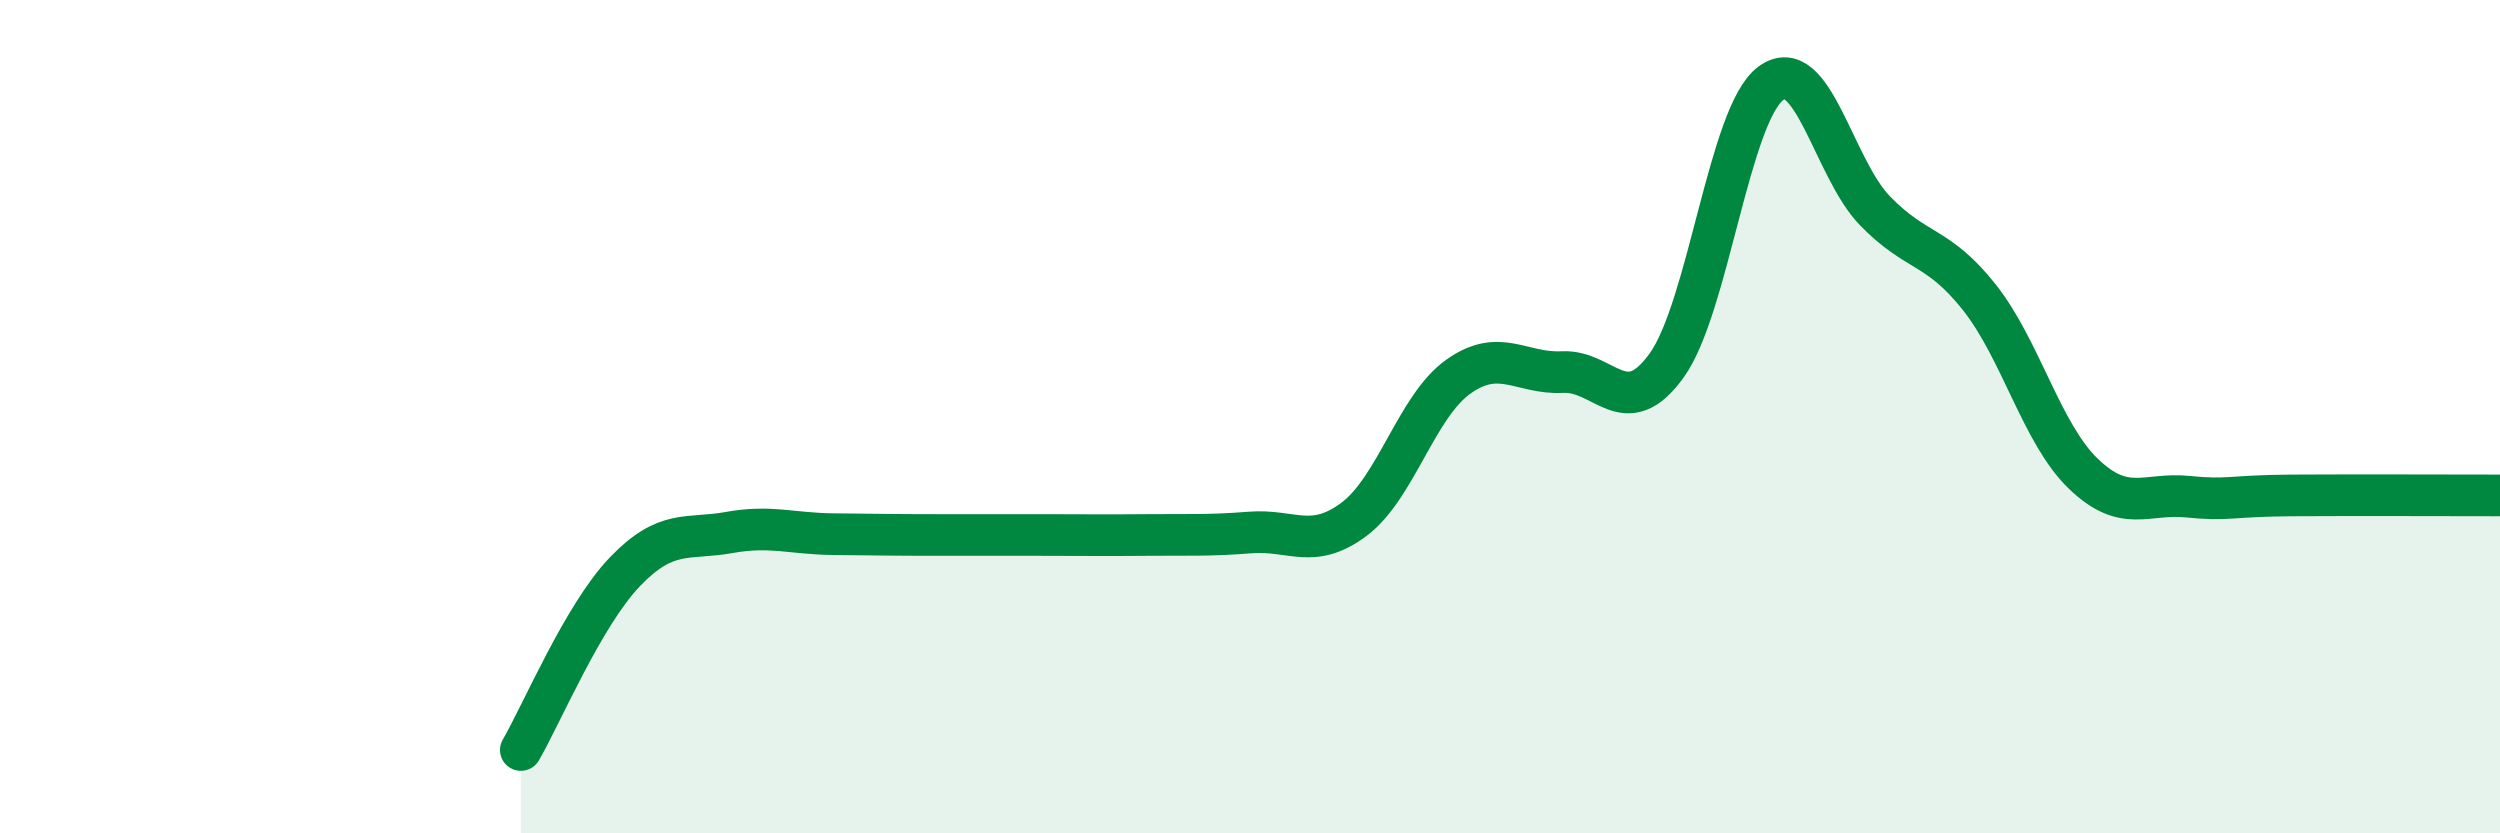
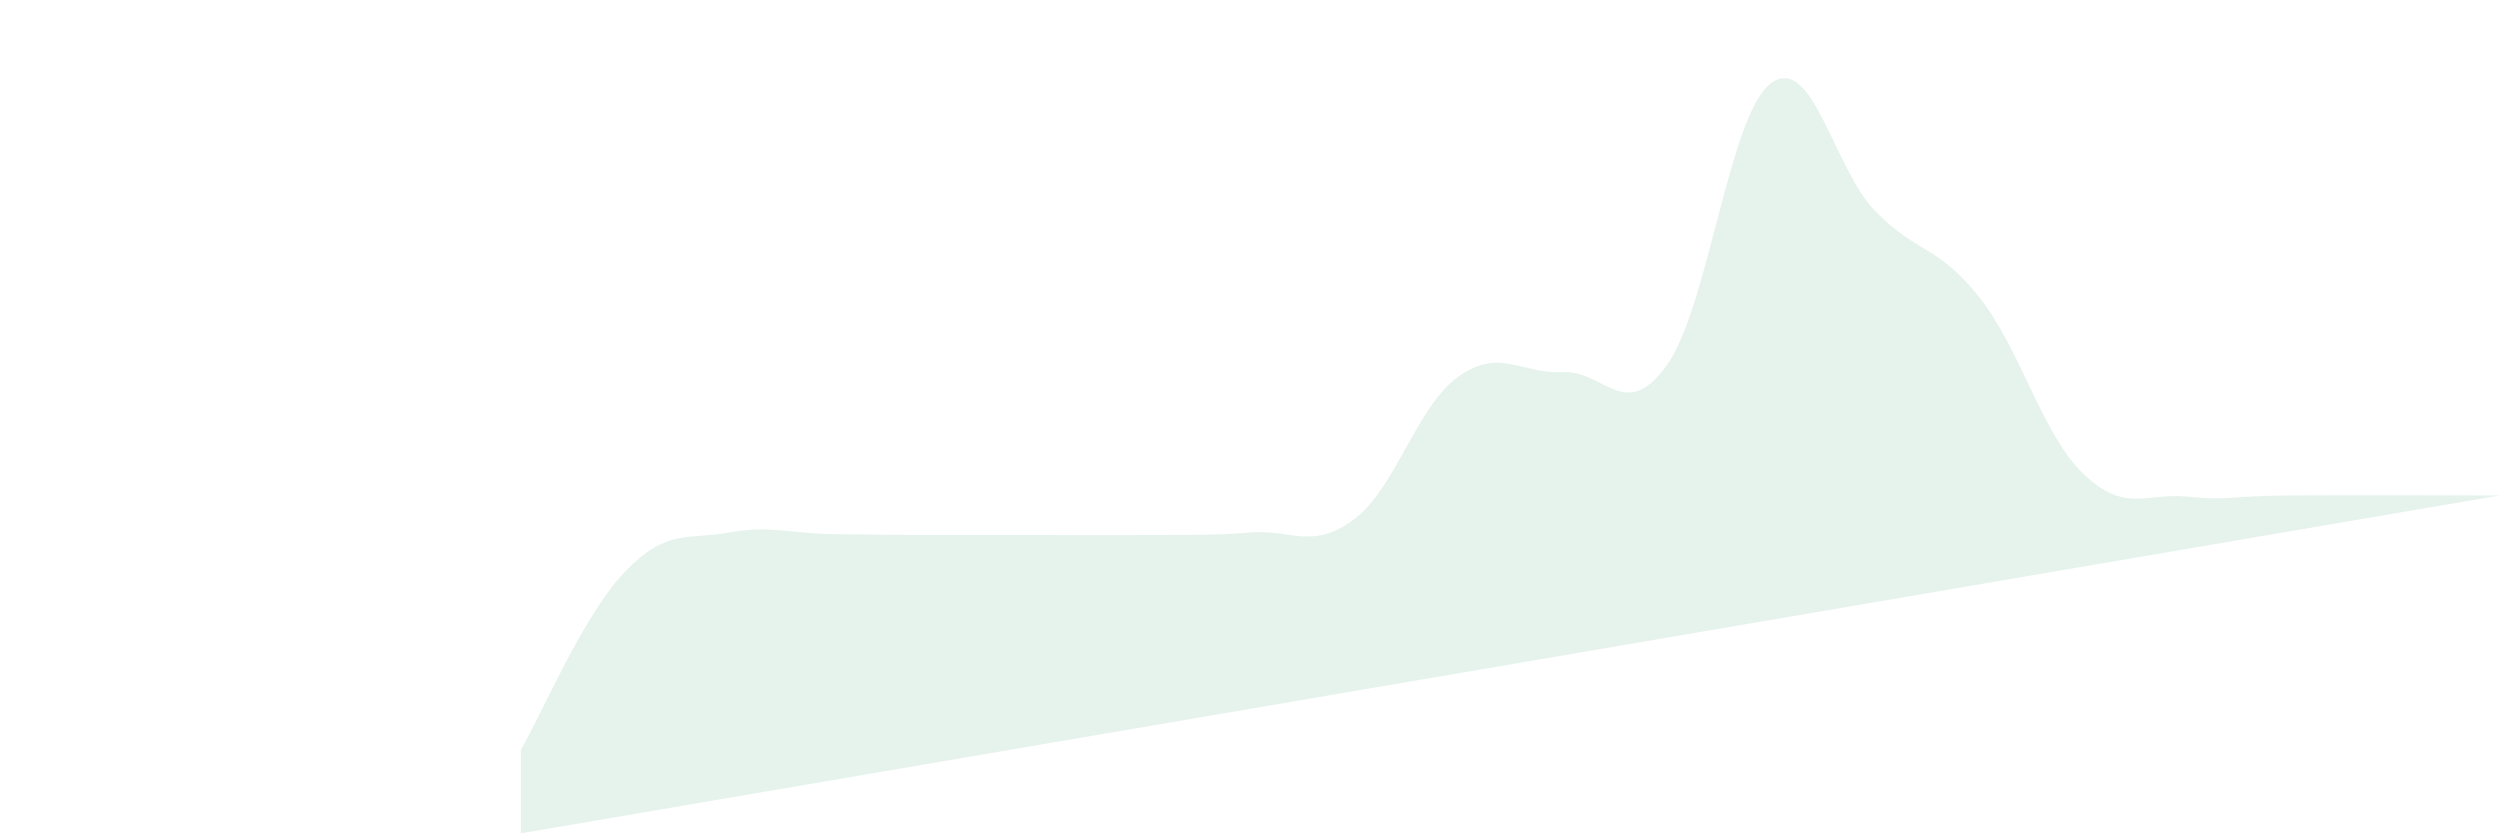
<svg xmlns="http://www.w3.org/2000/svg" width="60" height="20" viewBox="0 0 60 20">
-   <path d="M 12.5,18 C 13,17.14 14,14.76 15,13.72 C 16,12.68 16.5,12.96 17.5,12.78 C 18.5,12.6 19,12.81 20,12.82 C 21,12.83 21.5,12.84 22.5,12.84 C 23.5,12.84 24,12.84 25,12.84 C 26,12.84 26.5,12.85 27.5,12.84 C 28.5,12.83 29,12.86 30,12.78 C 31,12.7 31.5,13.21 32.5,12.46 C 33.5,11.71 34,9.75 35,9.04 C 36,8.33 36.5,8.98 37.5,8.93 C 38.5,8.88 39,10.16 40,8.77 C 41,7.38 41.5,2.74 42.5,2 C 43.5,1.26 44,4.03 45,5.06 C 46,6.09 46.5,5.87 47.5,7.13 C 48.5,8.39 49,10.41 50,11.37 C 51,12.33 51.5,11.82 52.5,11.92 C 53.5,12.02 53.5,11.9 55,11.89 C 56.5,11.88 59,11.89 60,11.89L60 20L12.5 20Z" fill="#008740" opacity="0.1" stroke-linecap="round" stroke-linejoin="round" />
-   <path d="M 12.5,18 C 13,17.14 14,14.76 15,13.72 C 16,12.68 16.5,12.96 17.5,12.78 C 18.5,12.6 19,12.81 20,12.82 C 21,12.83 21.5,12.84 22.5,12.84 C 23.5,12.84 24,12.84 25,12.84 C 26,12.84 26.5,12.85 27.5,12.84 C 28.5,12.83 29,12.86 30,12.78 C 31,12.7 31.5,13.21 32.5,12.46 C 33.5,11.71 34,9.75 35,9.04 C 36,8.33 36.5,8.98 37.5,8.93 C 38.5,8.88 39,10.16 40,8.77 C 41,7.38 41.5,2.74 42.5,2 C 43.5,1.26 44,4.03 45,5.06 C 46,6.09 46.5,5.87 47.5,7.13 C 48.5,8.39 49,10.41 50,11.37 C 51,12.33 51.5,11.82 52.5,11.92 C 53.5,12.02 53.5,11.9 55,11.89 C 56.5,11.88 59,11.89 60,11.89" stroke="#008740" stroke-width="1" fill="none" stroke-linecap="round" stroke-linejoin="round" />
+   <path d="M 12.5,18 C 13,17.14 14,14.76 15,13.72 C 16,12.68 16.5,12.96 17.5,12.78 C 18.5,12.6 19,12.81 20,12.82 C 21,12.83 21.5,12.84 22.5,12.84 C 23.5,12.84 24,12.84 25,12.84 C 26,12.84 26.5,12.85 27.5,12.84 C 28.5,12.83 29,12.86 30,12.78 C 31,12.7 31.5,13.21 32.5,12.46 C 33.5,11.71 34,9.75 35,9.04 C 36,8.33 36.5,8.98 37.5,8.93 C 38.5,8.88 39,10.16 40,8.77 C 41,7.38 41.5,2.74 42.5,2 C 43.5,1.26 44,4.03 45,5.06 C 46,6.09 46.5,5.87 47.5,7.13 C 48.5,8.39 49,10.41 50,11.37 C 51,12.33 51.5,11.82 52.5,11.92 C 53.5,12.02 53.5,11.9 55,11.89 C 56.5,11.88 59,11.89 60,11.89L12.5 20Z" fill="#008740" opacity="0.1" stroke-linecap="round" stroke-linejoin="round" />
</svg>